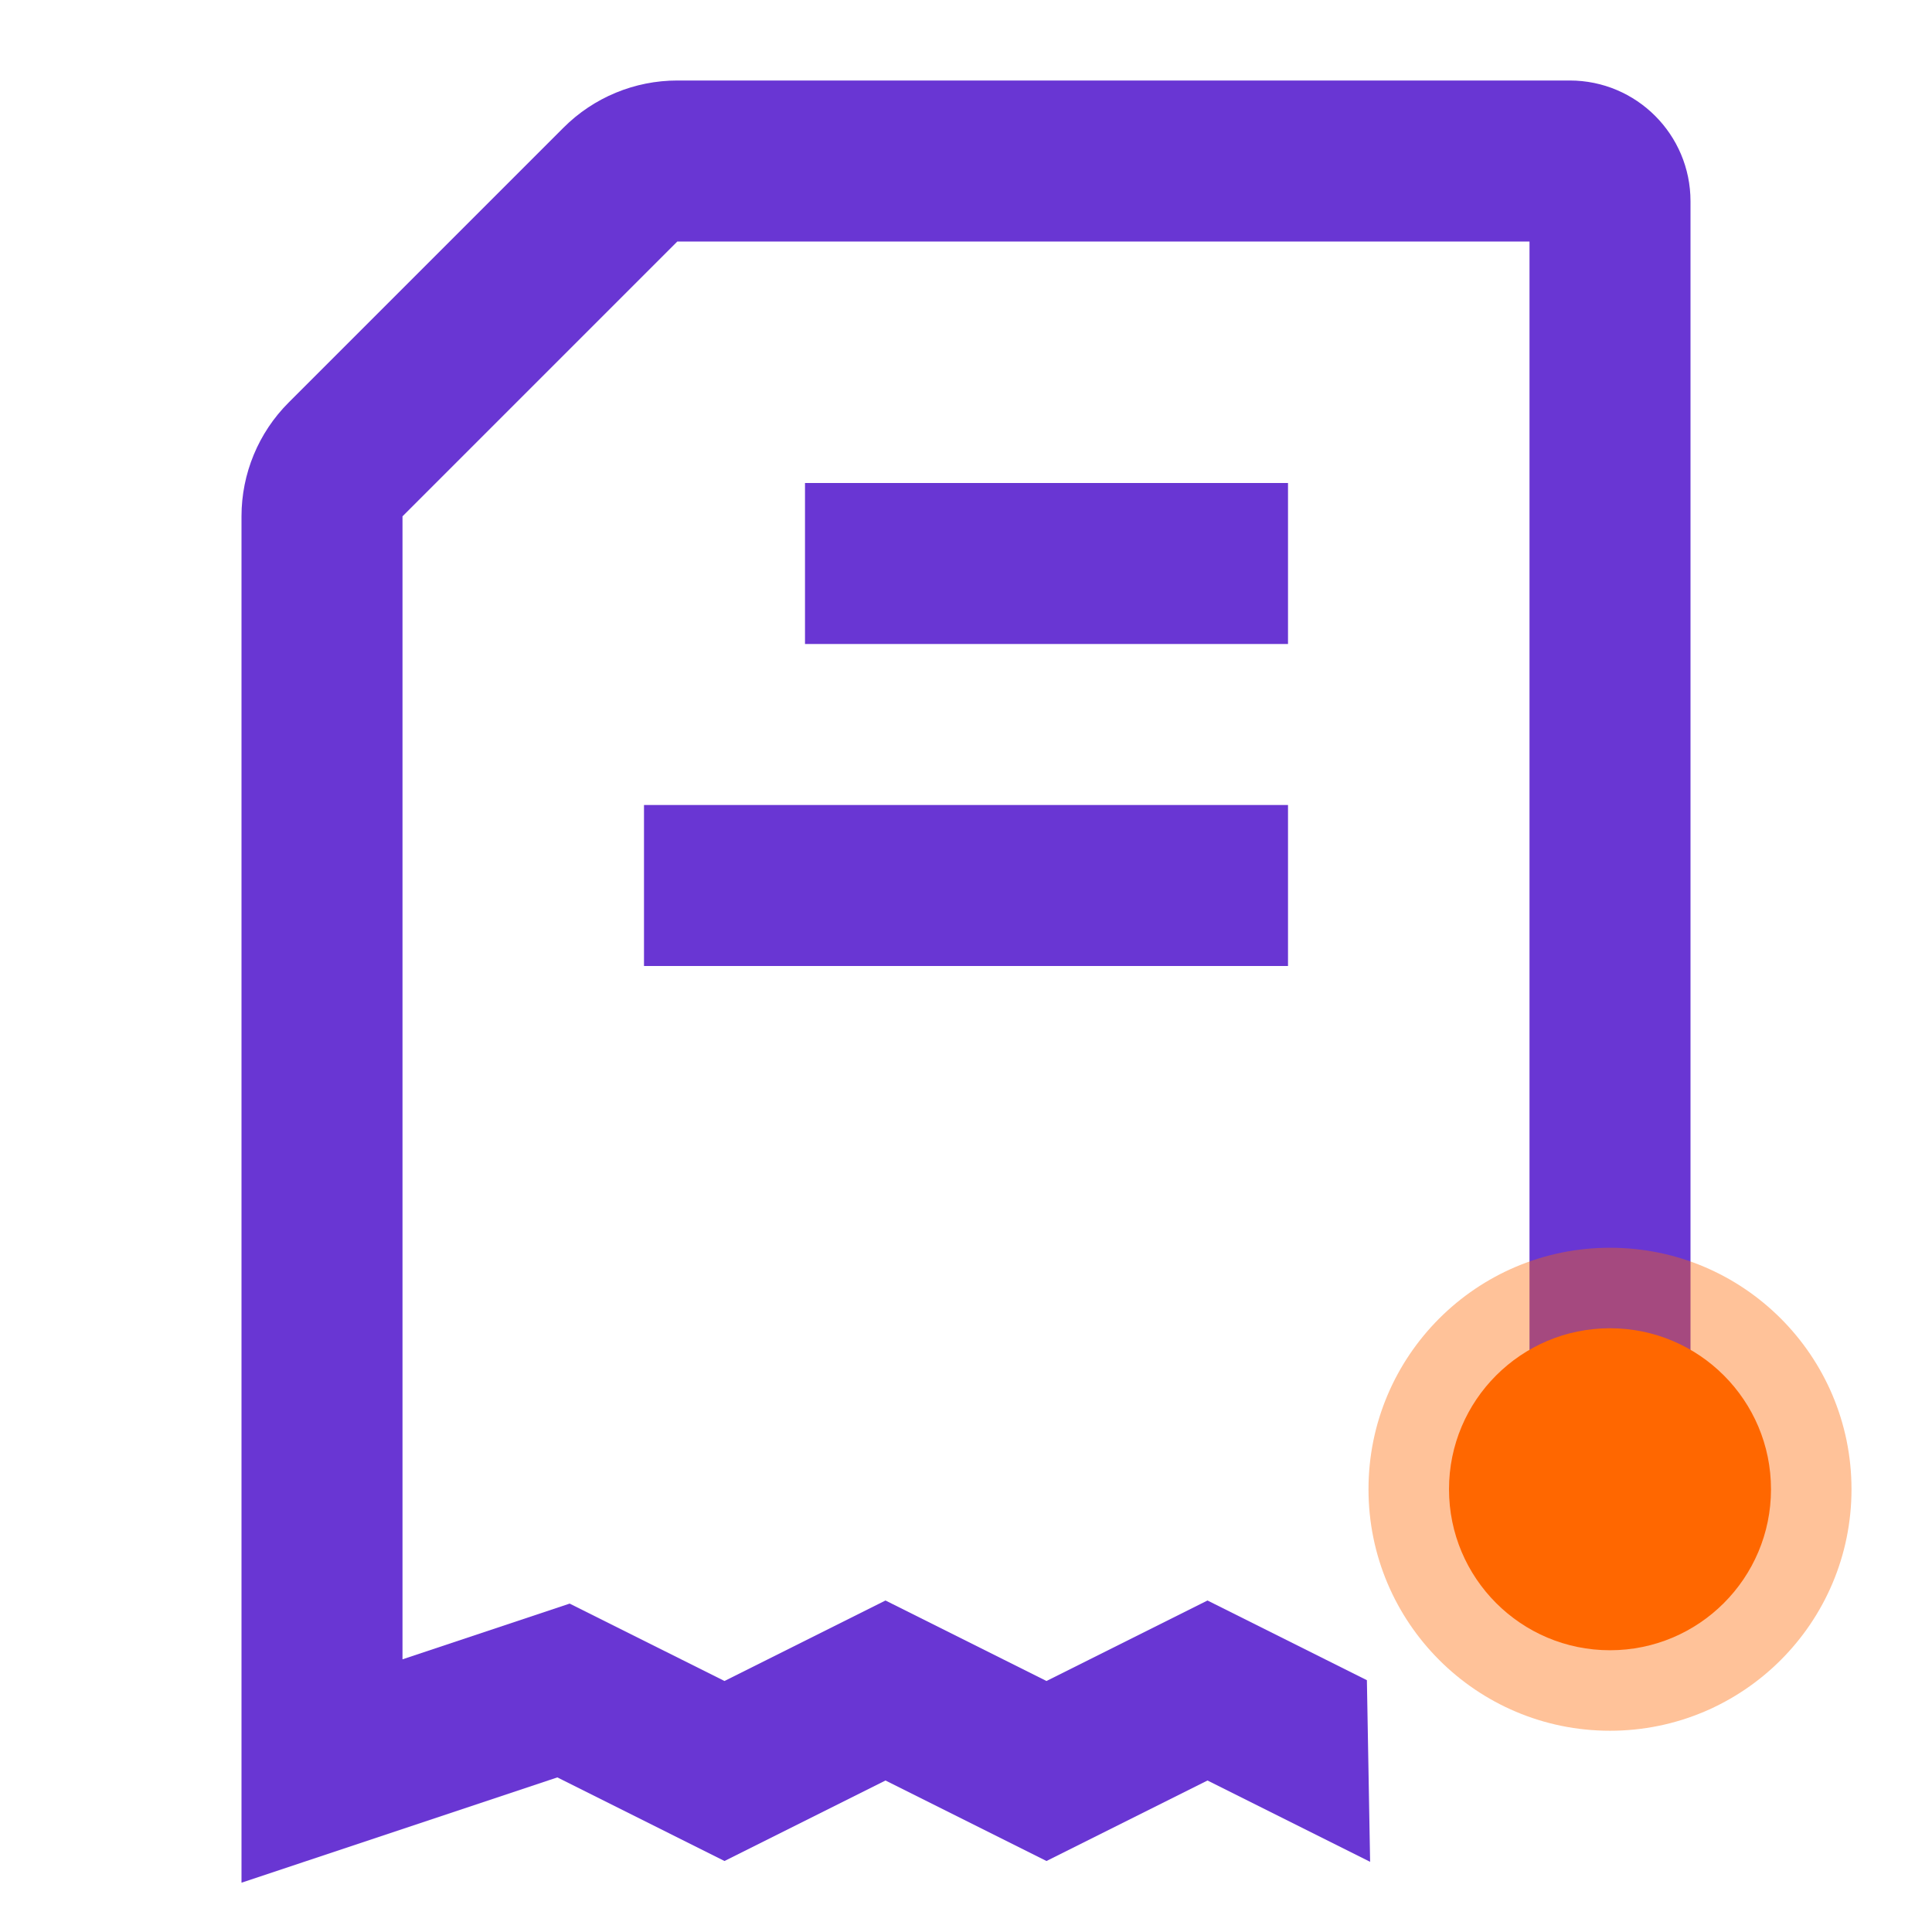
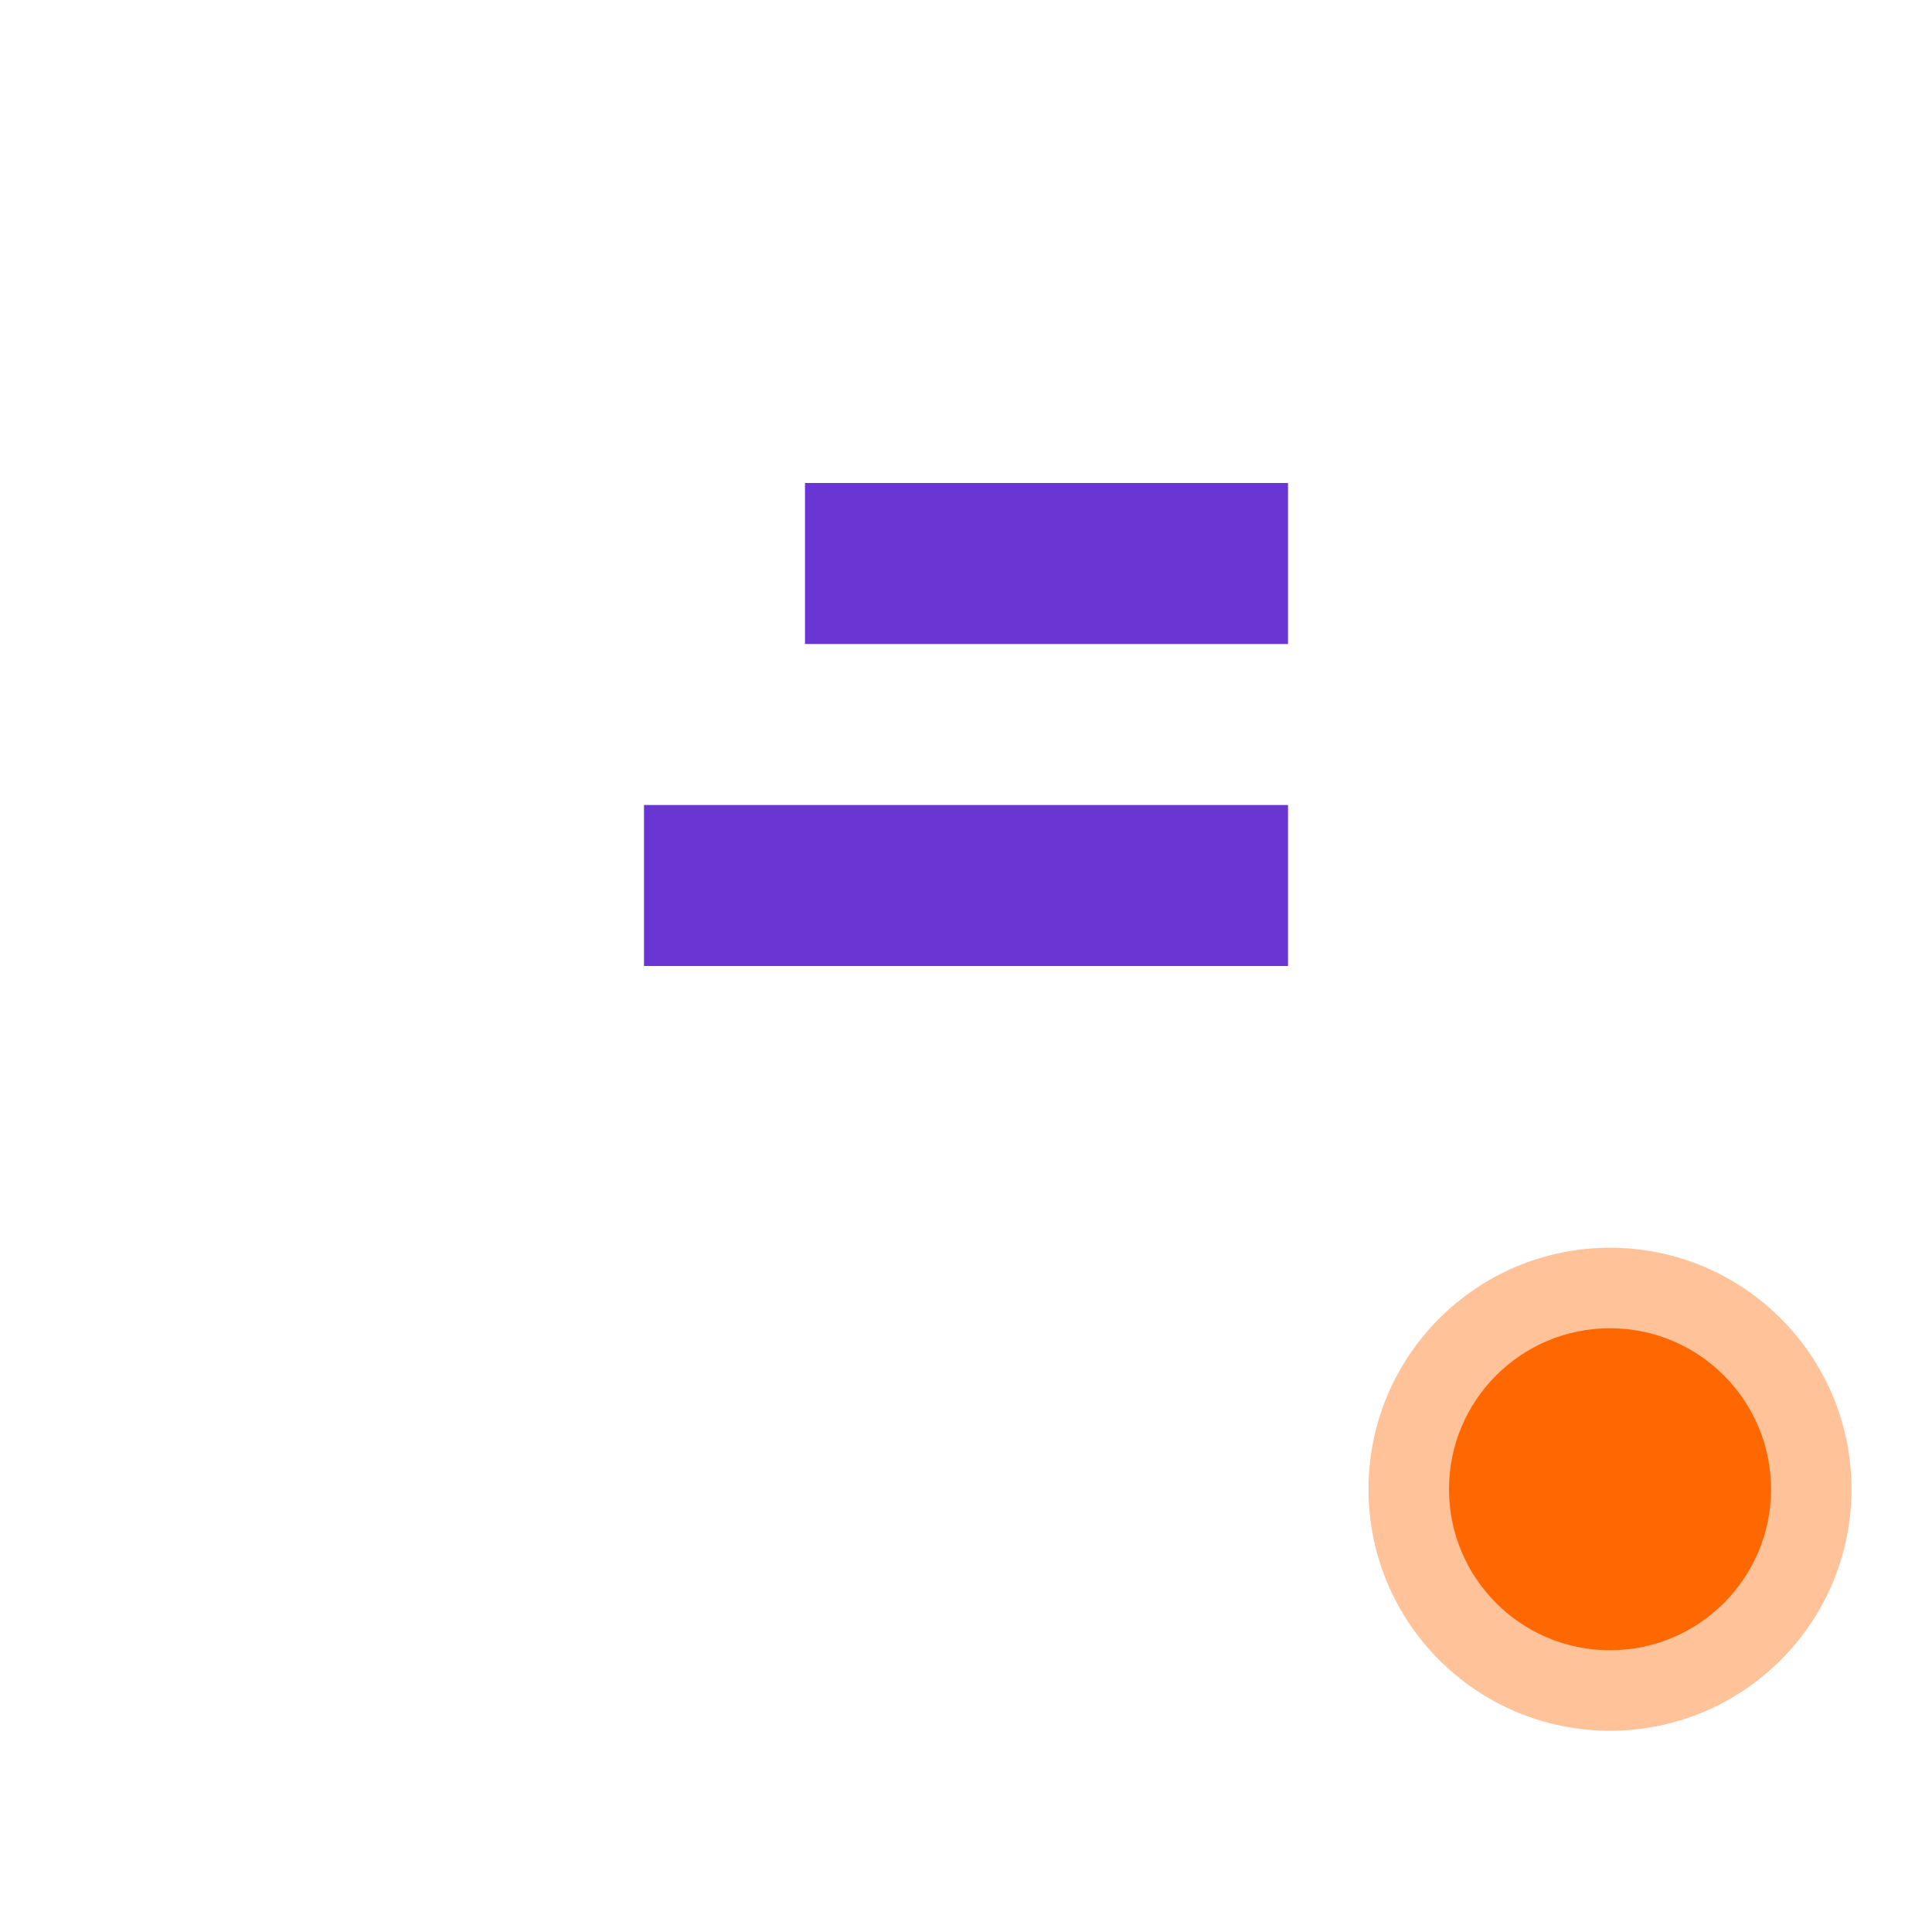
<svg xmlns="http://www.w3.org/2000/svg" width="48" height="48" viewBox="0 0 48 48" fill="none">
-   <path d="M16.828 2C15.768 2 14.75 2.421 14 3.172L7.172 10C6.421 10.75 6 11.768 6 12.828V46.775L13.847 44.159L18 46.236L22 44.236L26 46.236L30 44.236L34.04 46.256L33.96 41.744L30 39.764L26 41.764L22 39.764L18 41.764L14.153 39.841L10 41.225V12.828L16.828 6L38 6V38H42V5C42 3.343 40.657 2 39 2H16.828Z" fill="#6936D3" />
  <path d="M20 16H32V12H20V16Z" fill="#6936D3" />
  <path d="M32 24H16V20H32V24Z" fill="#6936D3" />
  <circle opacity="0.4" cx="40" cy="37" r="6" fill="#FF6700" />
  <circle cx="40" cy="37" r="4" fill="#FF6700" />
</svg>